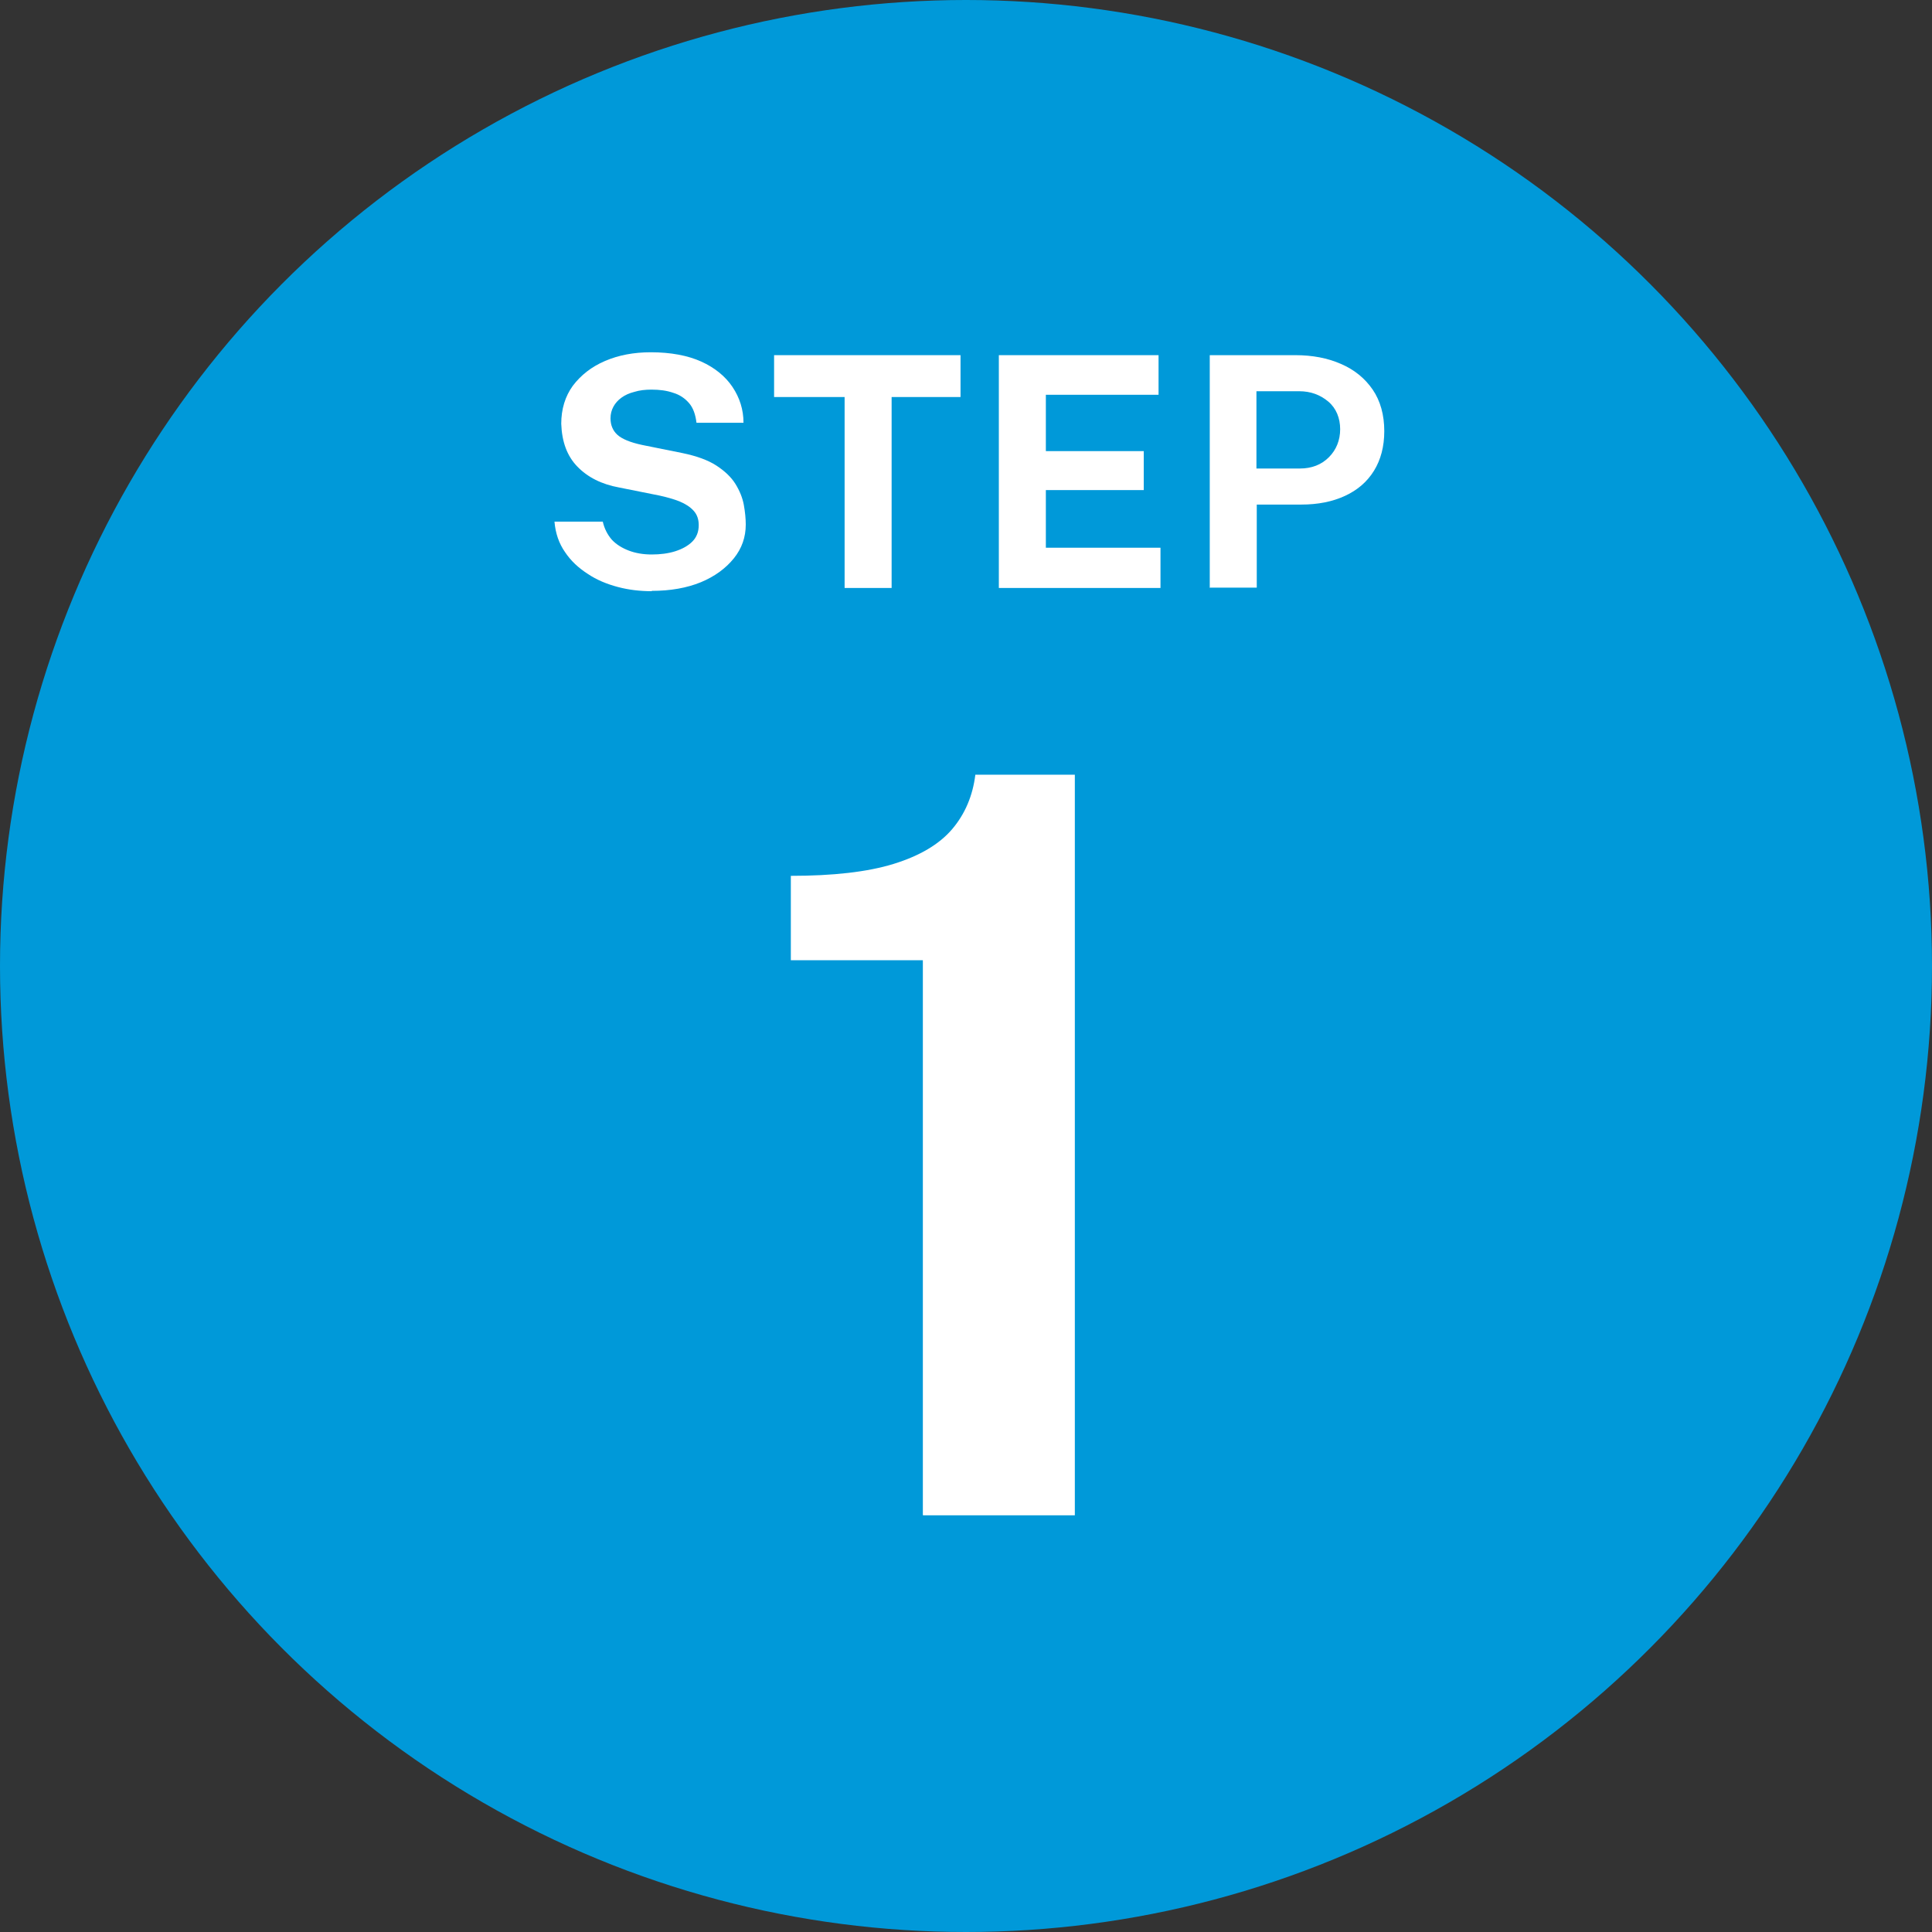
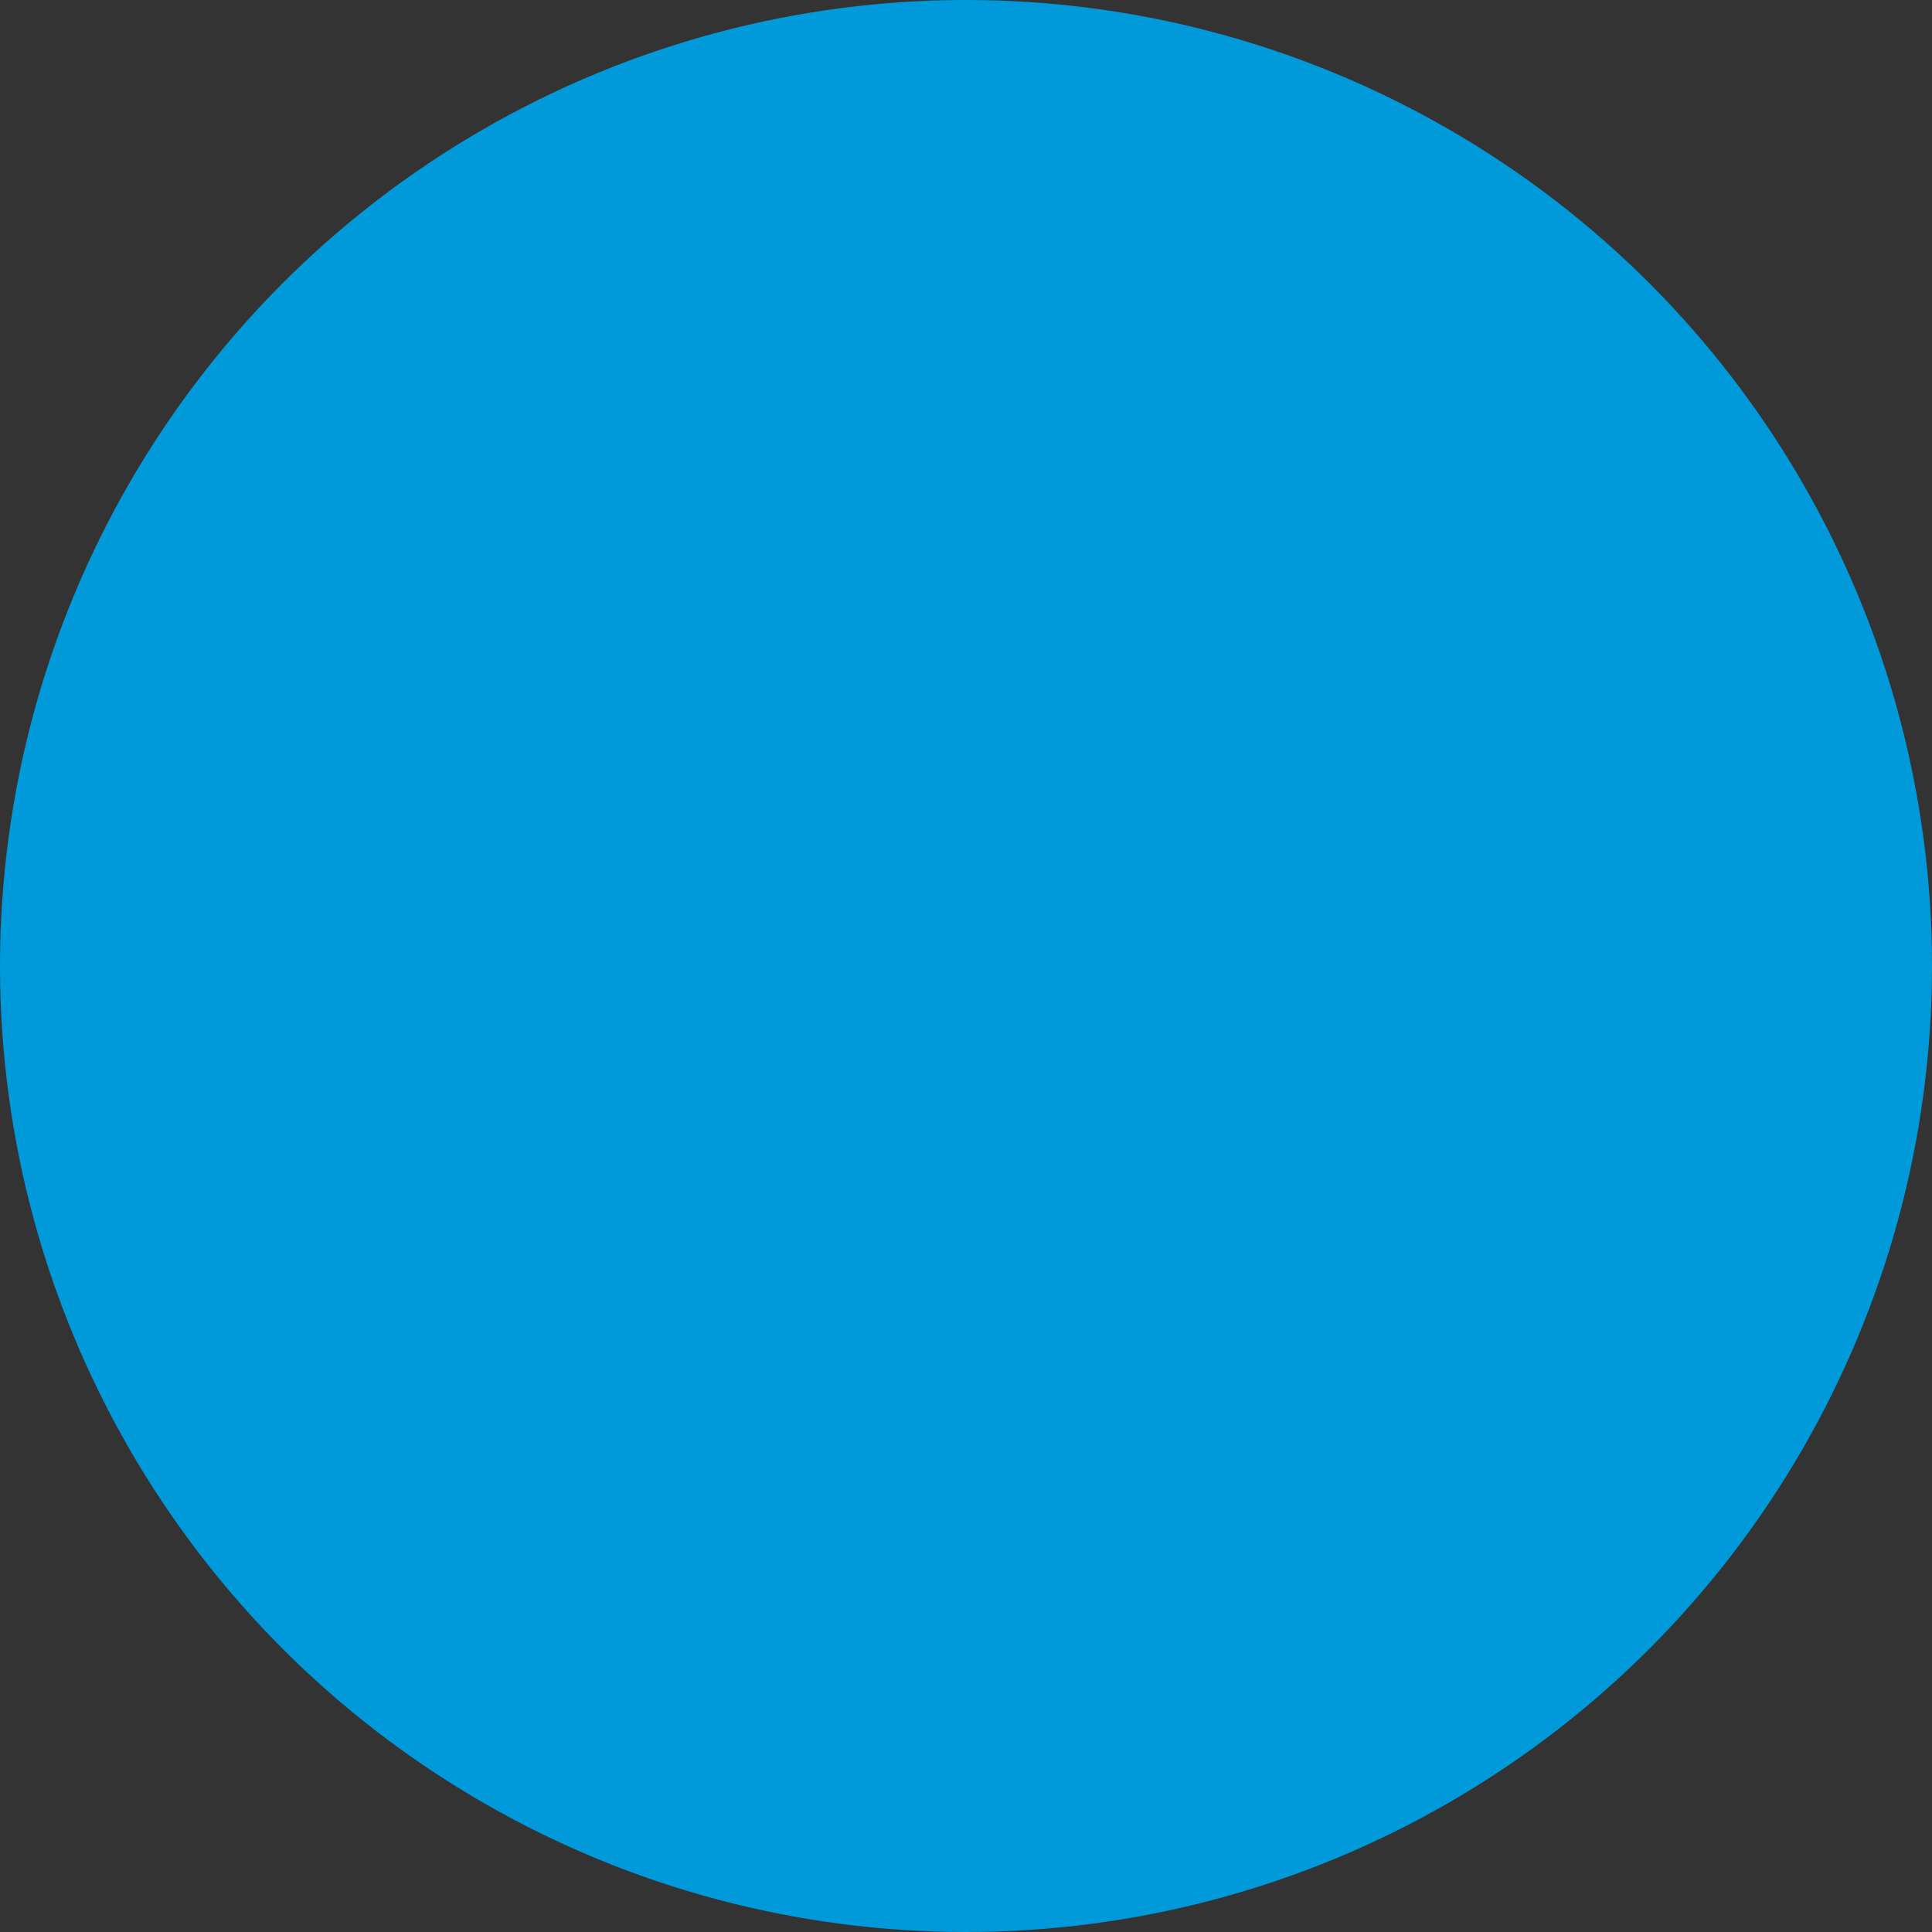
<svg xmlns="http://www.w3.org/2000/svg" id="_レイヤー_1" viewBox="0 0 60 60">
  <rect x="0" y="0" width="60" height="60" fill="#333333" stroke="none" />
  <defs>
    <style>.cls-1{fill:#0099d9;}.cls-1,.cls-2{stroke-width:0px;}.cls-2{fill:#fff;}</style>
  </defs>
  <circle class="cls-1" cx="30" cy="30" r="30" />
-   <path class="cls-2" d="M20.24,18.36c-.36,0-.71-.04-1.05-.13s-.66-.22-.94-.41c-.28-.18-.52-.4-.7-.67-.19-.27-.3-.59-.33-.95h1.5c.05.22.15.41.28.56.14.15.32.26.53.34s.45.12.71.12.51-.03.73-.1c.22-.07.4-.17.53-.3s.2-.3.2-.51c0-.18-.05-.33-.16-.45-.11-.12-.25-.21-.44-.29-.18-.07-.39-.13-.62-.18l-1.25-.25c-.55-.1-.98-.32-1.3-.65-.32-.33-.48-.77-.5-1.33,0-.45.12-.85.36-1.18.25-.33.58-.59,1-.77.42-.18.89-.27,1.42-.27.62,0,1.15.1,1.57.29s.75.46.97.79c.22.33.34.7.34,1.11h-1.46c-.03-.25-.1-.46-.23-.61-.13-.15-.29-.26-.49-.32-.2-.07-.42-.1-.68-.1-.19,0-.37.02-.53.07-.16.04-.29.1-.4.18-.11.08-.19.17-.25.28s-.09.23-.09.36c0,.21.07.38.21.51.14.13.4.24.78.32l1.24.25c.44.09.8.22,1.06.39.26.17.46.36.59.57.13.21.22.43.26.65.04.22.06.43.06.61,0,.39-.12.74-.37,1.05-.25.31-.59.56-1.02.74-.44.18-.95.27-1.53.27Z" />
-   <path class="cls-2" d="M24.04,12.33v-1.3h5.79v1.3h-2.14v5.93h-1.46v-5.93h-2.19Z" />
-   <path class="cls-2" d="M31.02,18.26v-7.23h4.96v1.23h-3.5v1.75h3.04v1.21h-3.04v1.79h3.56v1.25h-5.02Z" />
-   <path class="cls-2" d="M37.57,18.26v-7.23h2.66c.53,0,1,.09,1.41.27.42.18.75.45.99.8.24.35.36.79.36,1.29,0,.48-.11.89-.32,1.23s-.51.6-.9.78c-.39.18-.84.27-1.36.27h-1.38v2.58h-1.47ZM39.02,14.55h1.35c.37,0,.67-.12.9-.35s.35-.53.35-.87-.12-.65-.37-.86c-.25-.21-.55-.32-.9-.32h-1.33v2.4Z" />
-   <path class="cls-2" d="M28.66,47.05v-17.23h-4.1v-2.62c1.31,0,2.38-.12,3.19-.37.81-.25,1.42-.61,1.82-1.08.4-.47.64-1.04.72-1.69h3.09v23h-4.71Z" />
</svg>